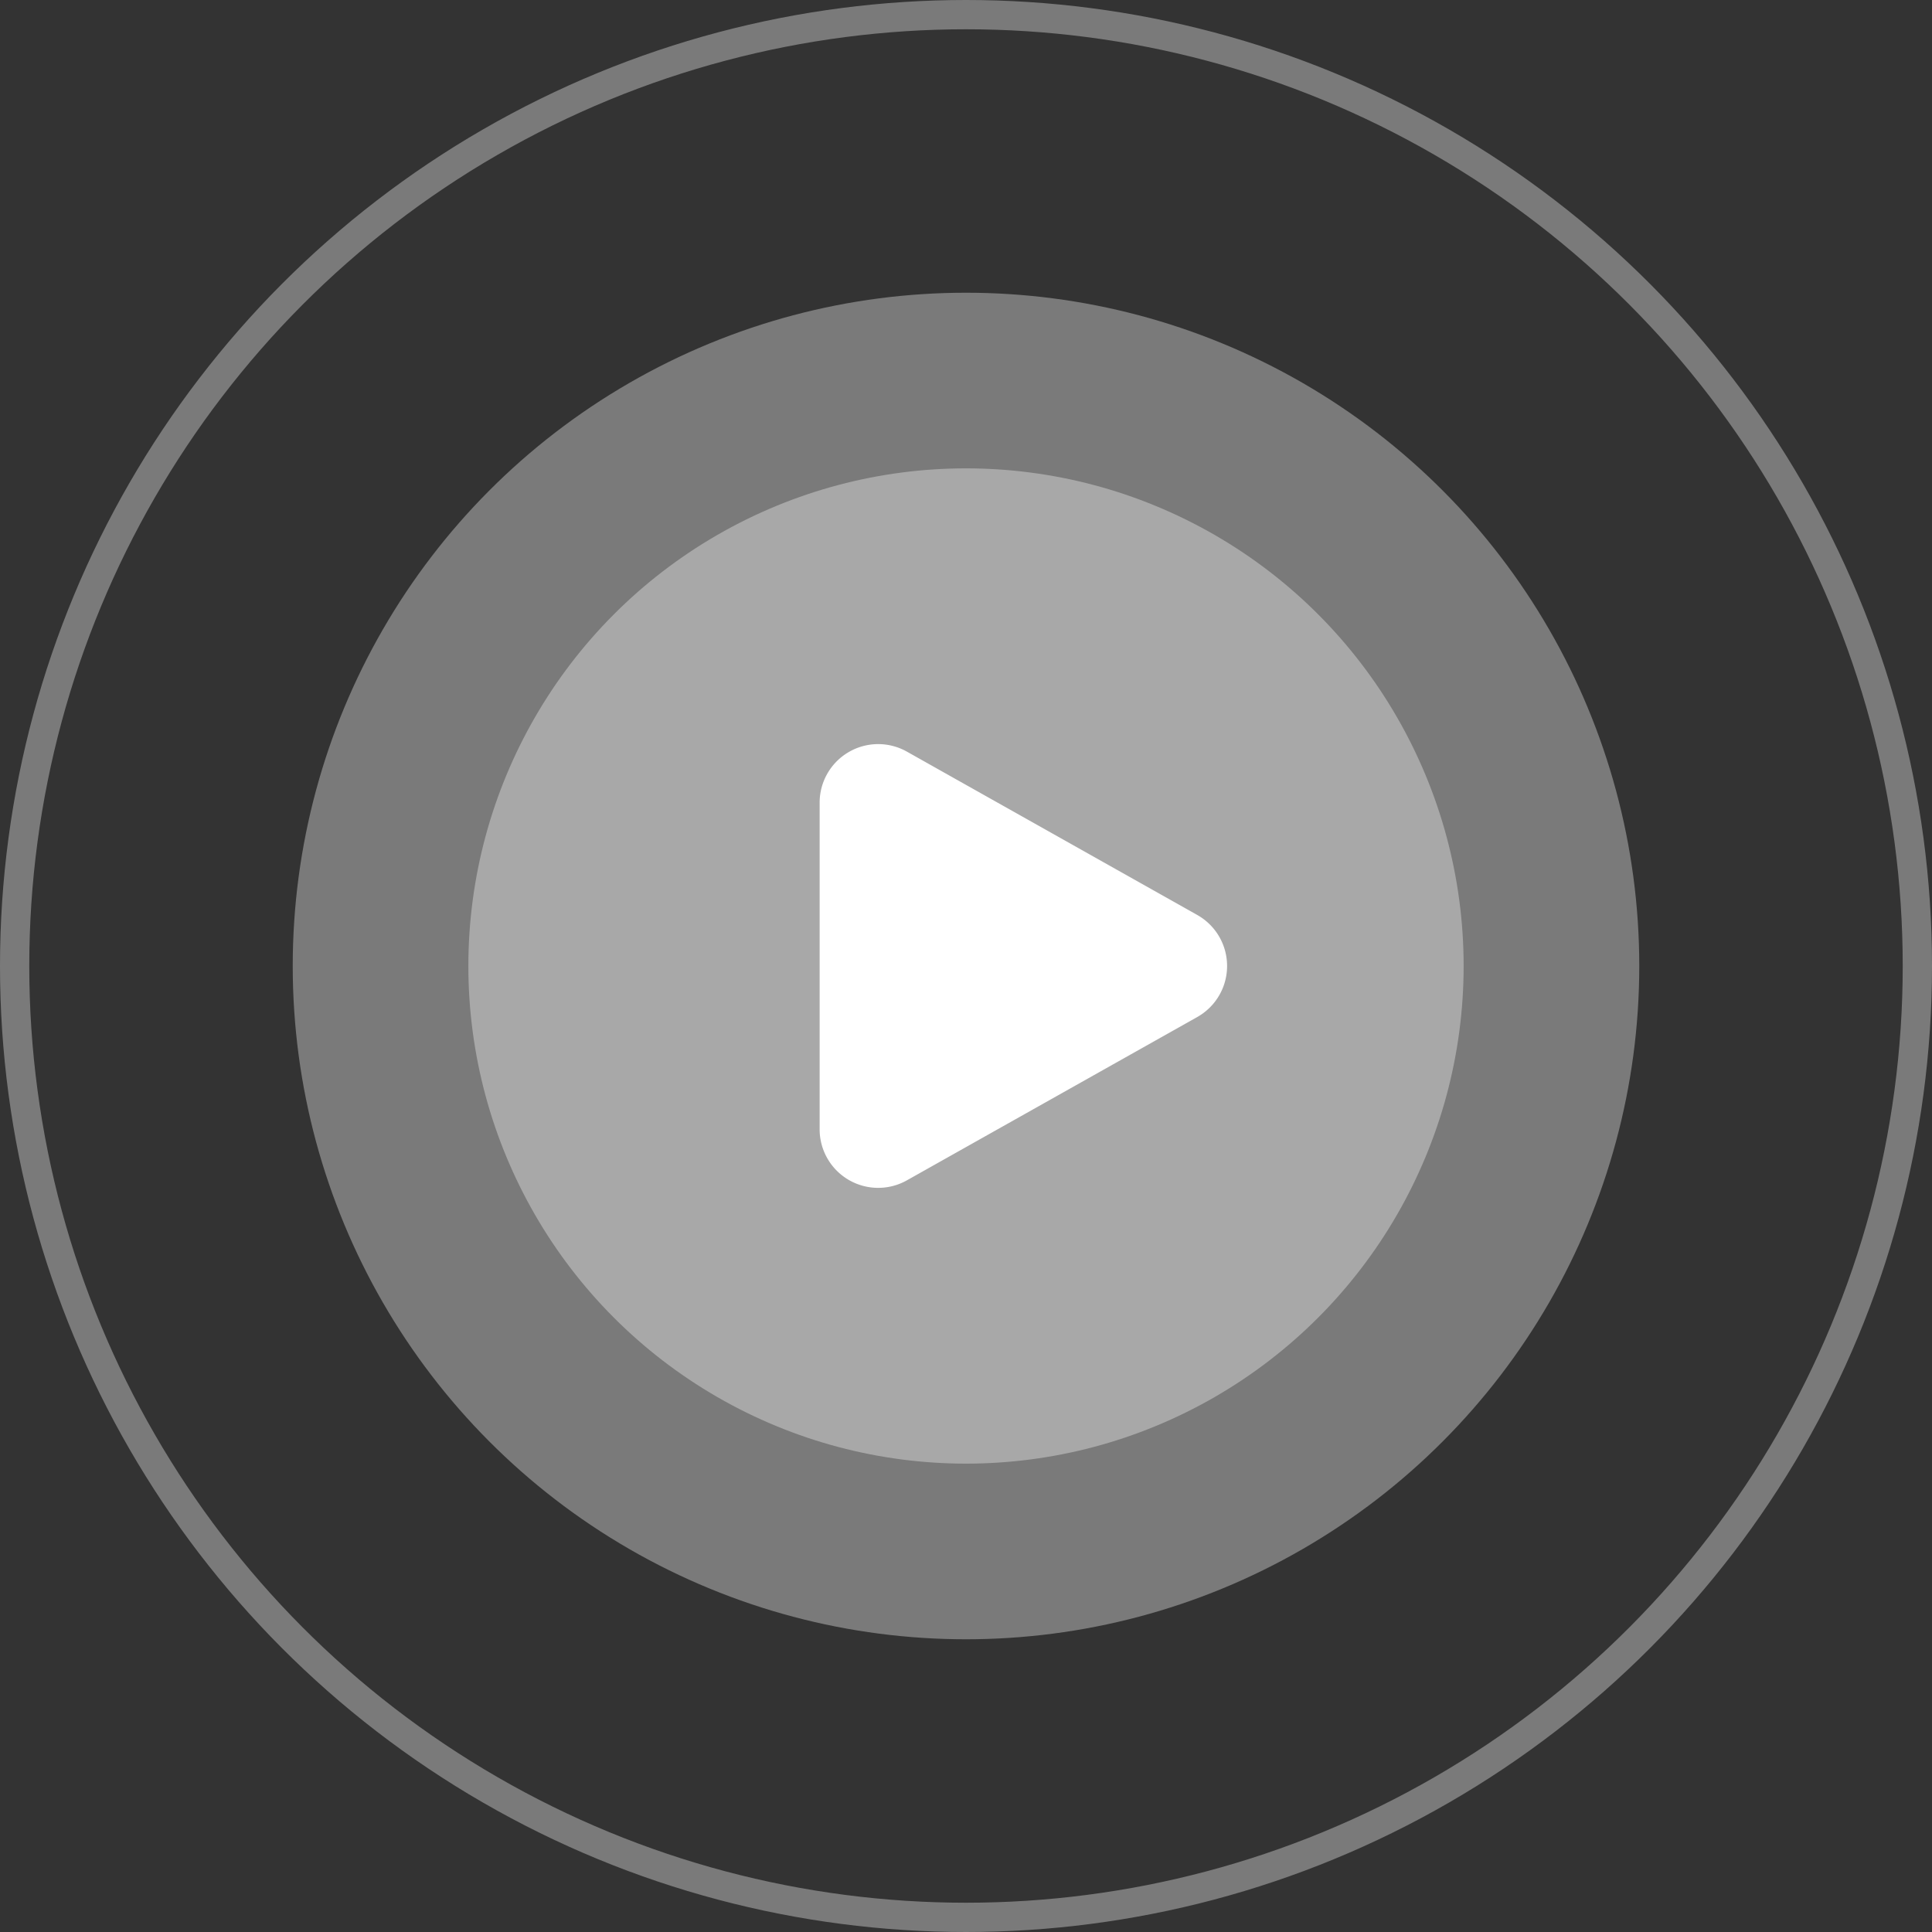
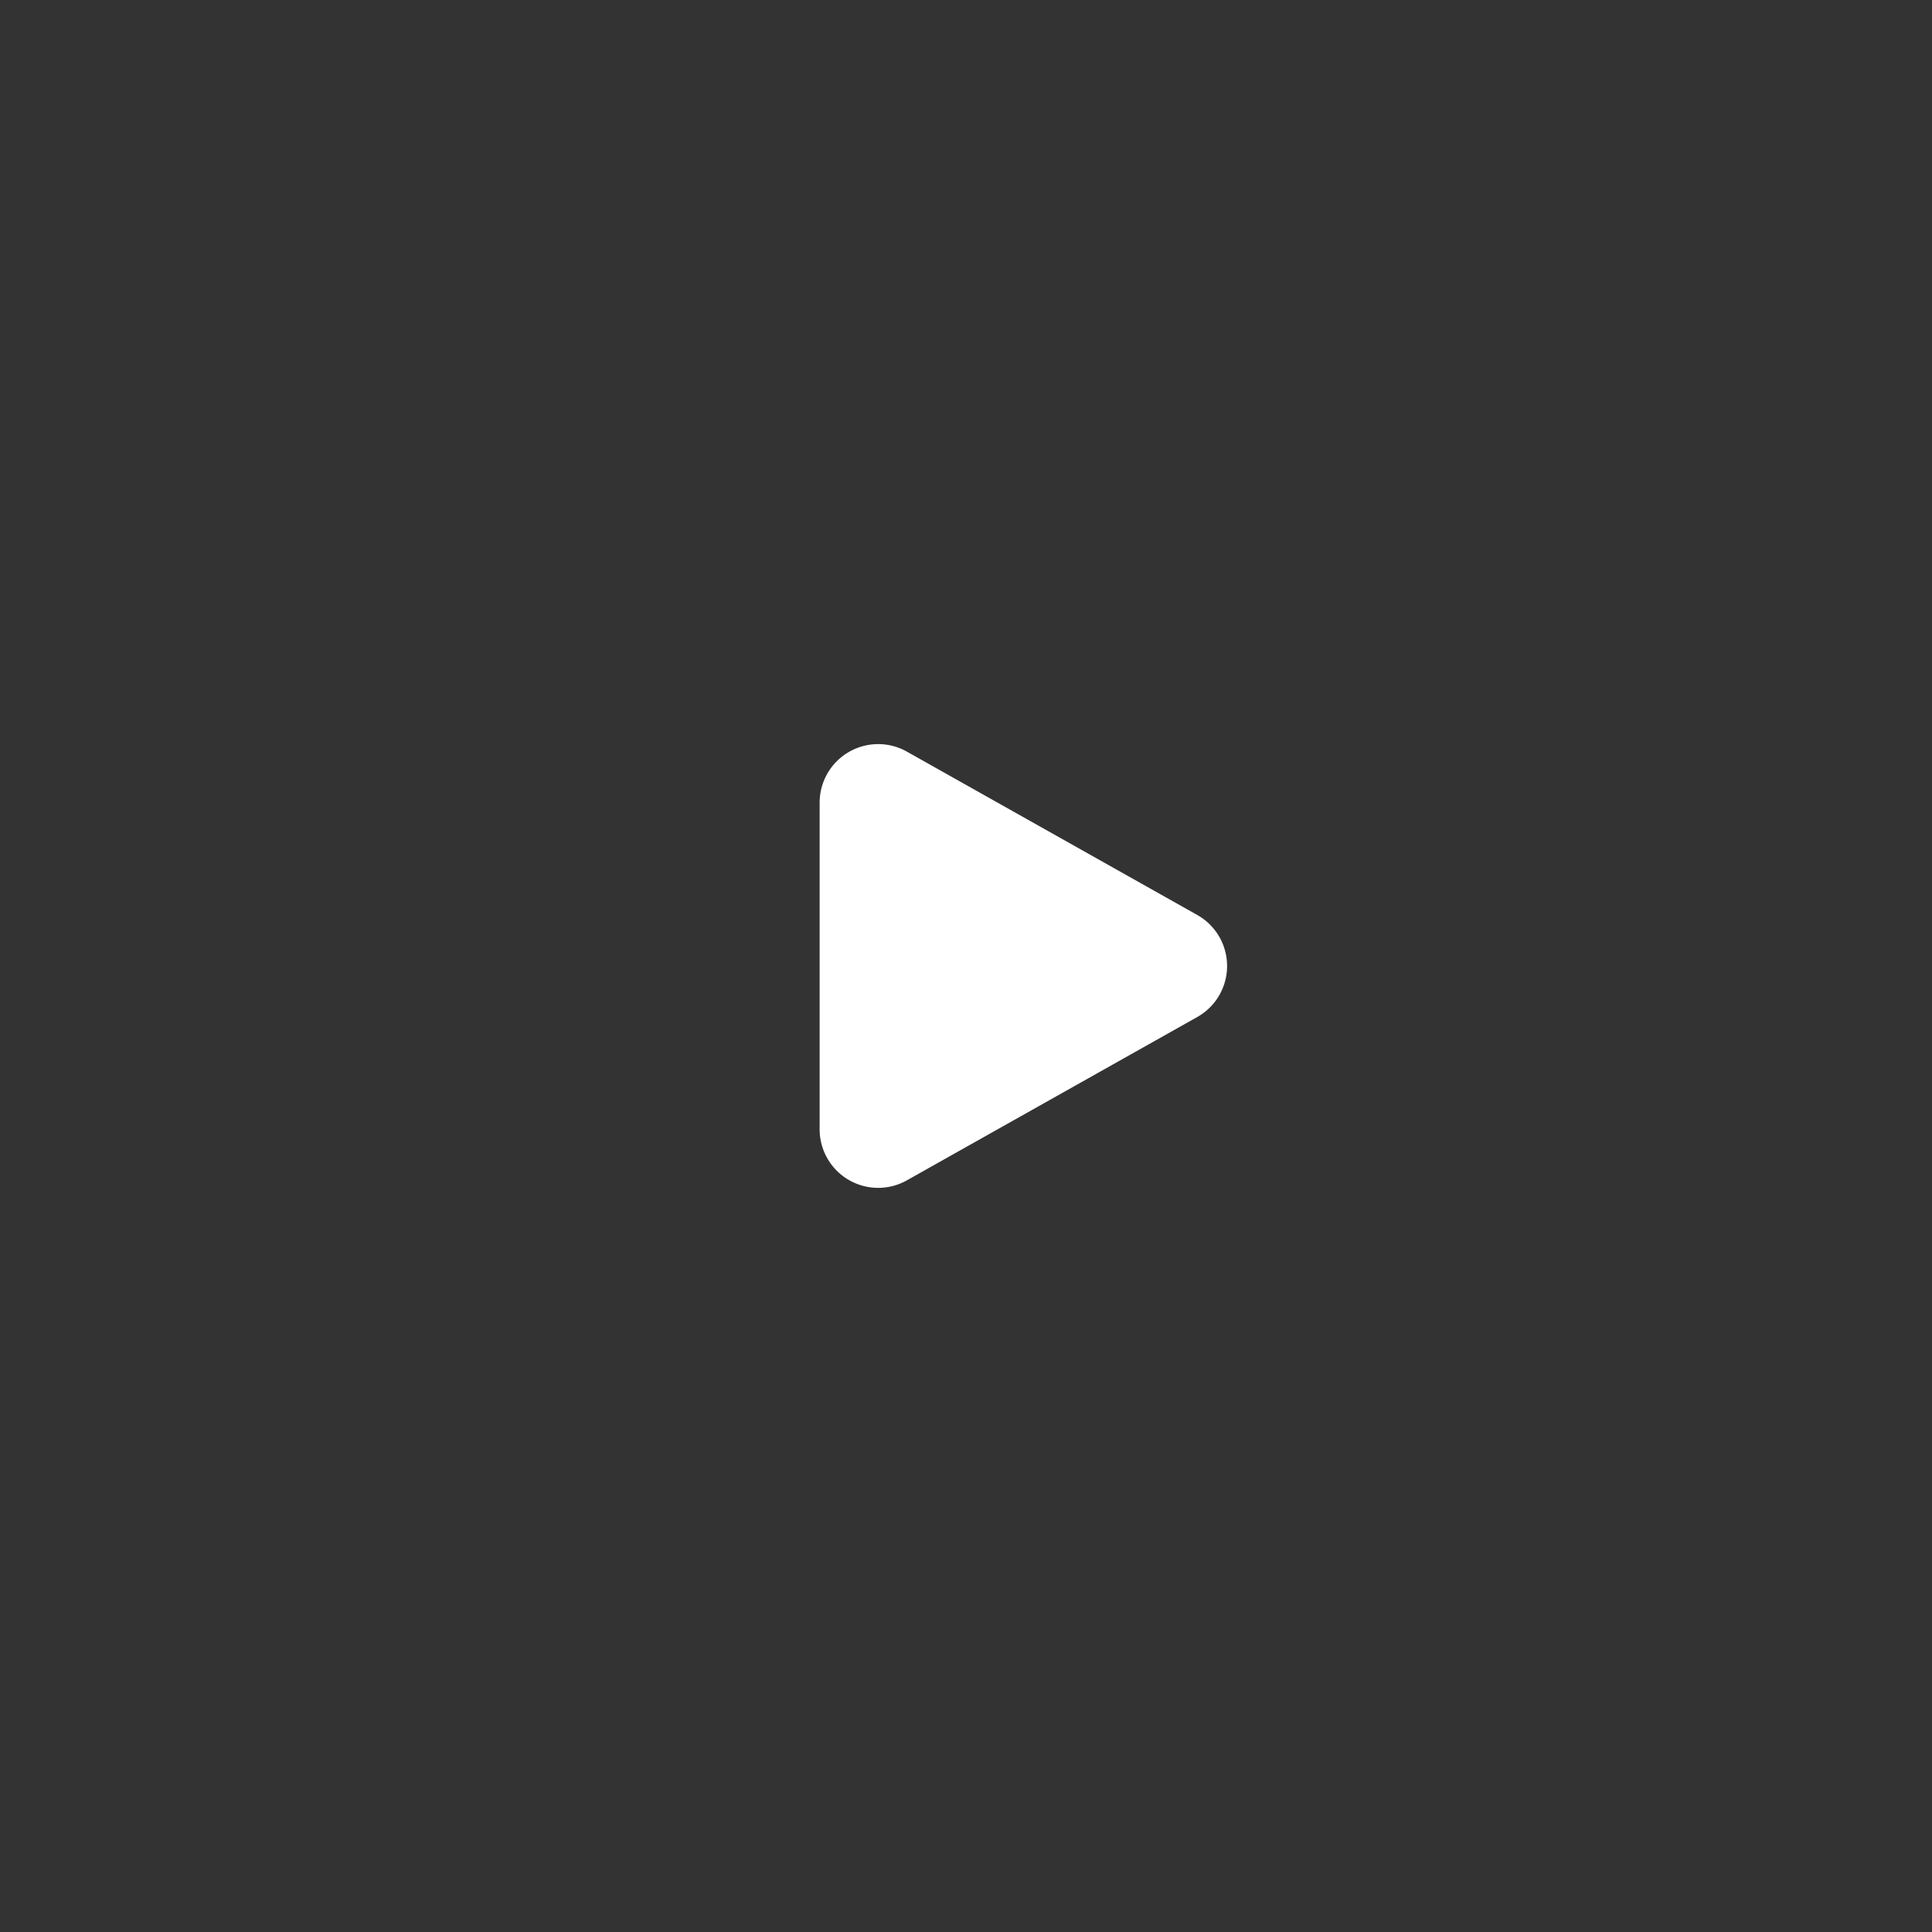
<svg xmlns="http://www.w3.org/2000/svg" width="66" height="66" viewBox="0 0 66 66">
  <rect x="0" y="0" width="66" height="66" fill="#333333" stroke="none" />
  <defs>
    <style>.a,.b{fill:#fff;}.a,.c{opacity:0.35;}.c,.e{fill:none;}.c{stroke:#fff;}.d{stroke:none;}</style>
  </defs>
-   <circle class="a" cx="23" cy="23" r="23" transform="translate(10 10)" />
-   <circle class="a" cx="17" cy="17" r="17" transform="translate(16 16)" />
  <path class="b" d="M7.257,3.1a2,2,0,0,1,3.486,0l5.58,9.921A2,2,0,0,1,14.58,16H3.42a2,2,0,0,1-1.743-2.981Z" transform="translate(44 24) rotate(90)" />
  <g class="c">
    <circle class="d" cx="33" cy="33" r="33" />
-     <circle class="e" cx="33" cy="33" r="32.5" />
  </g>
</svg>